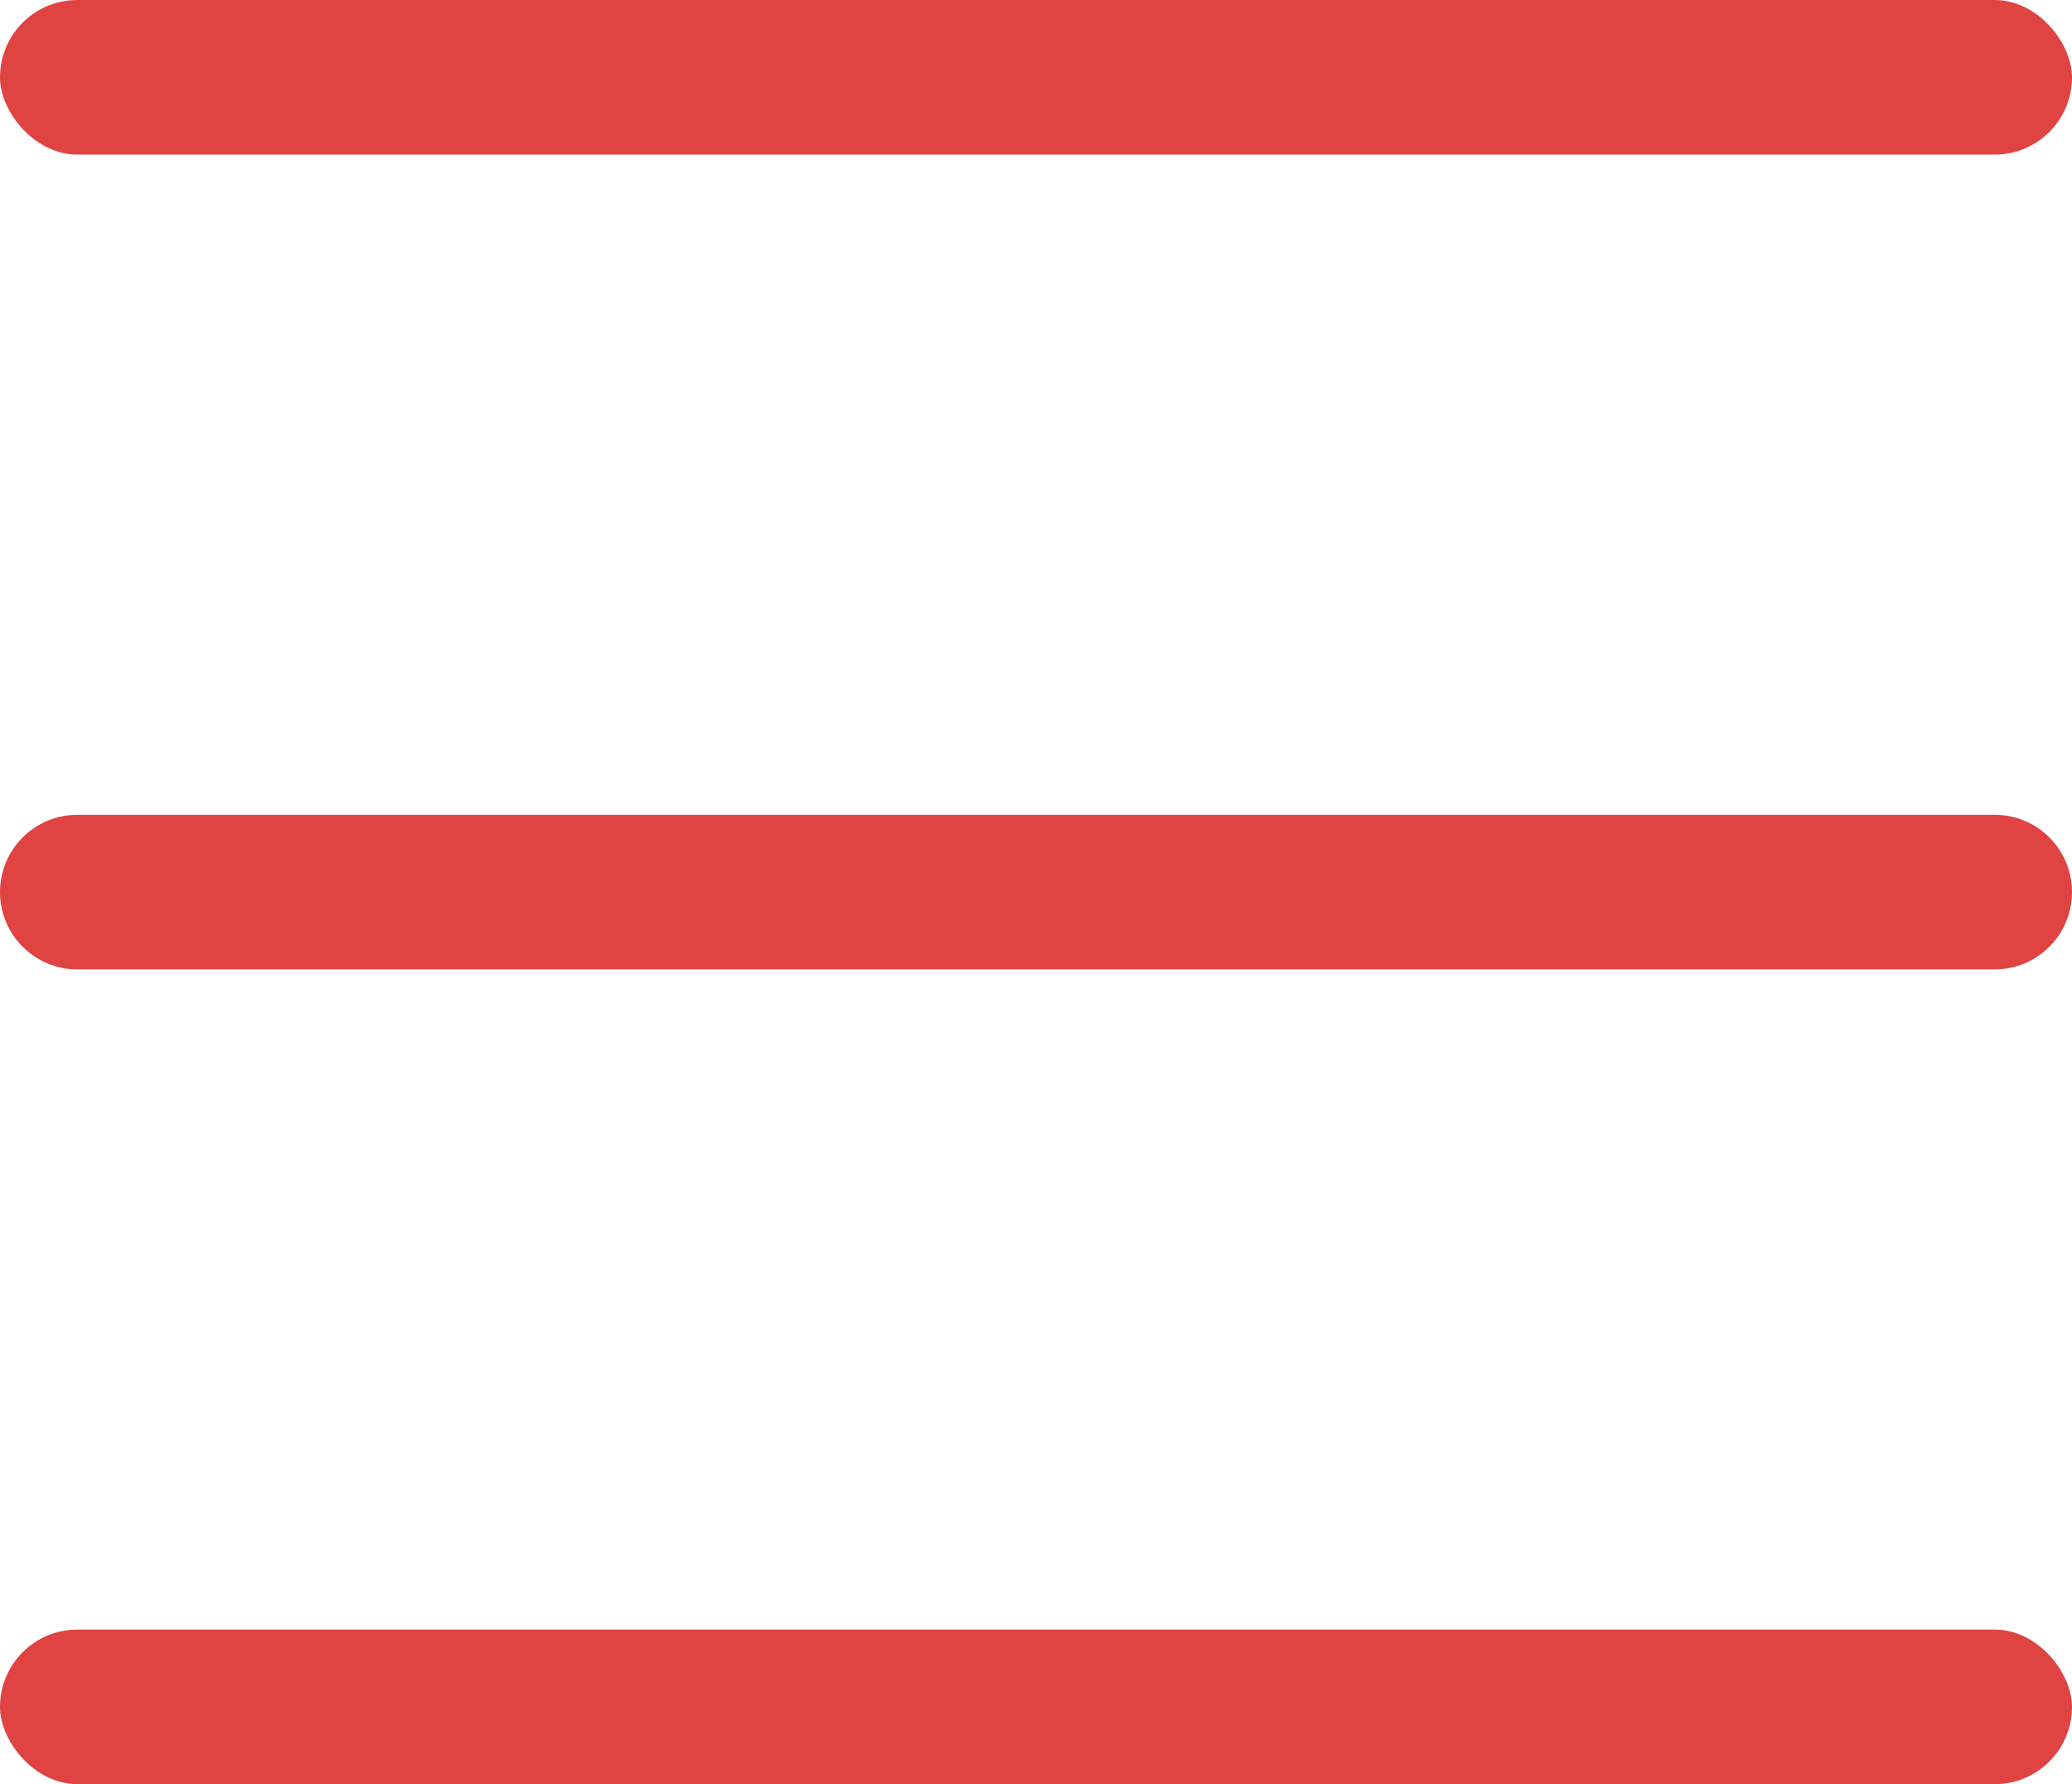
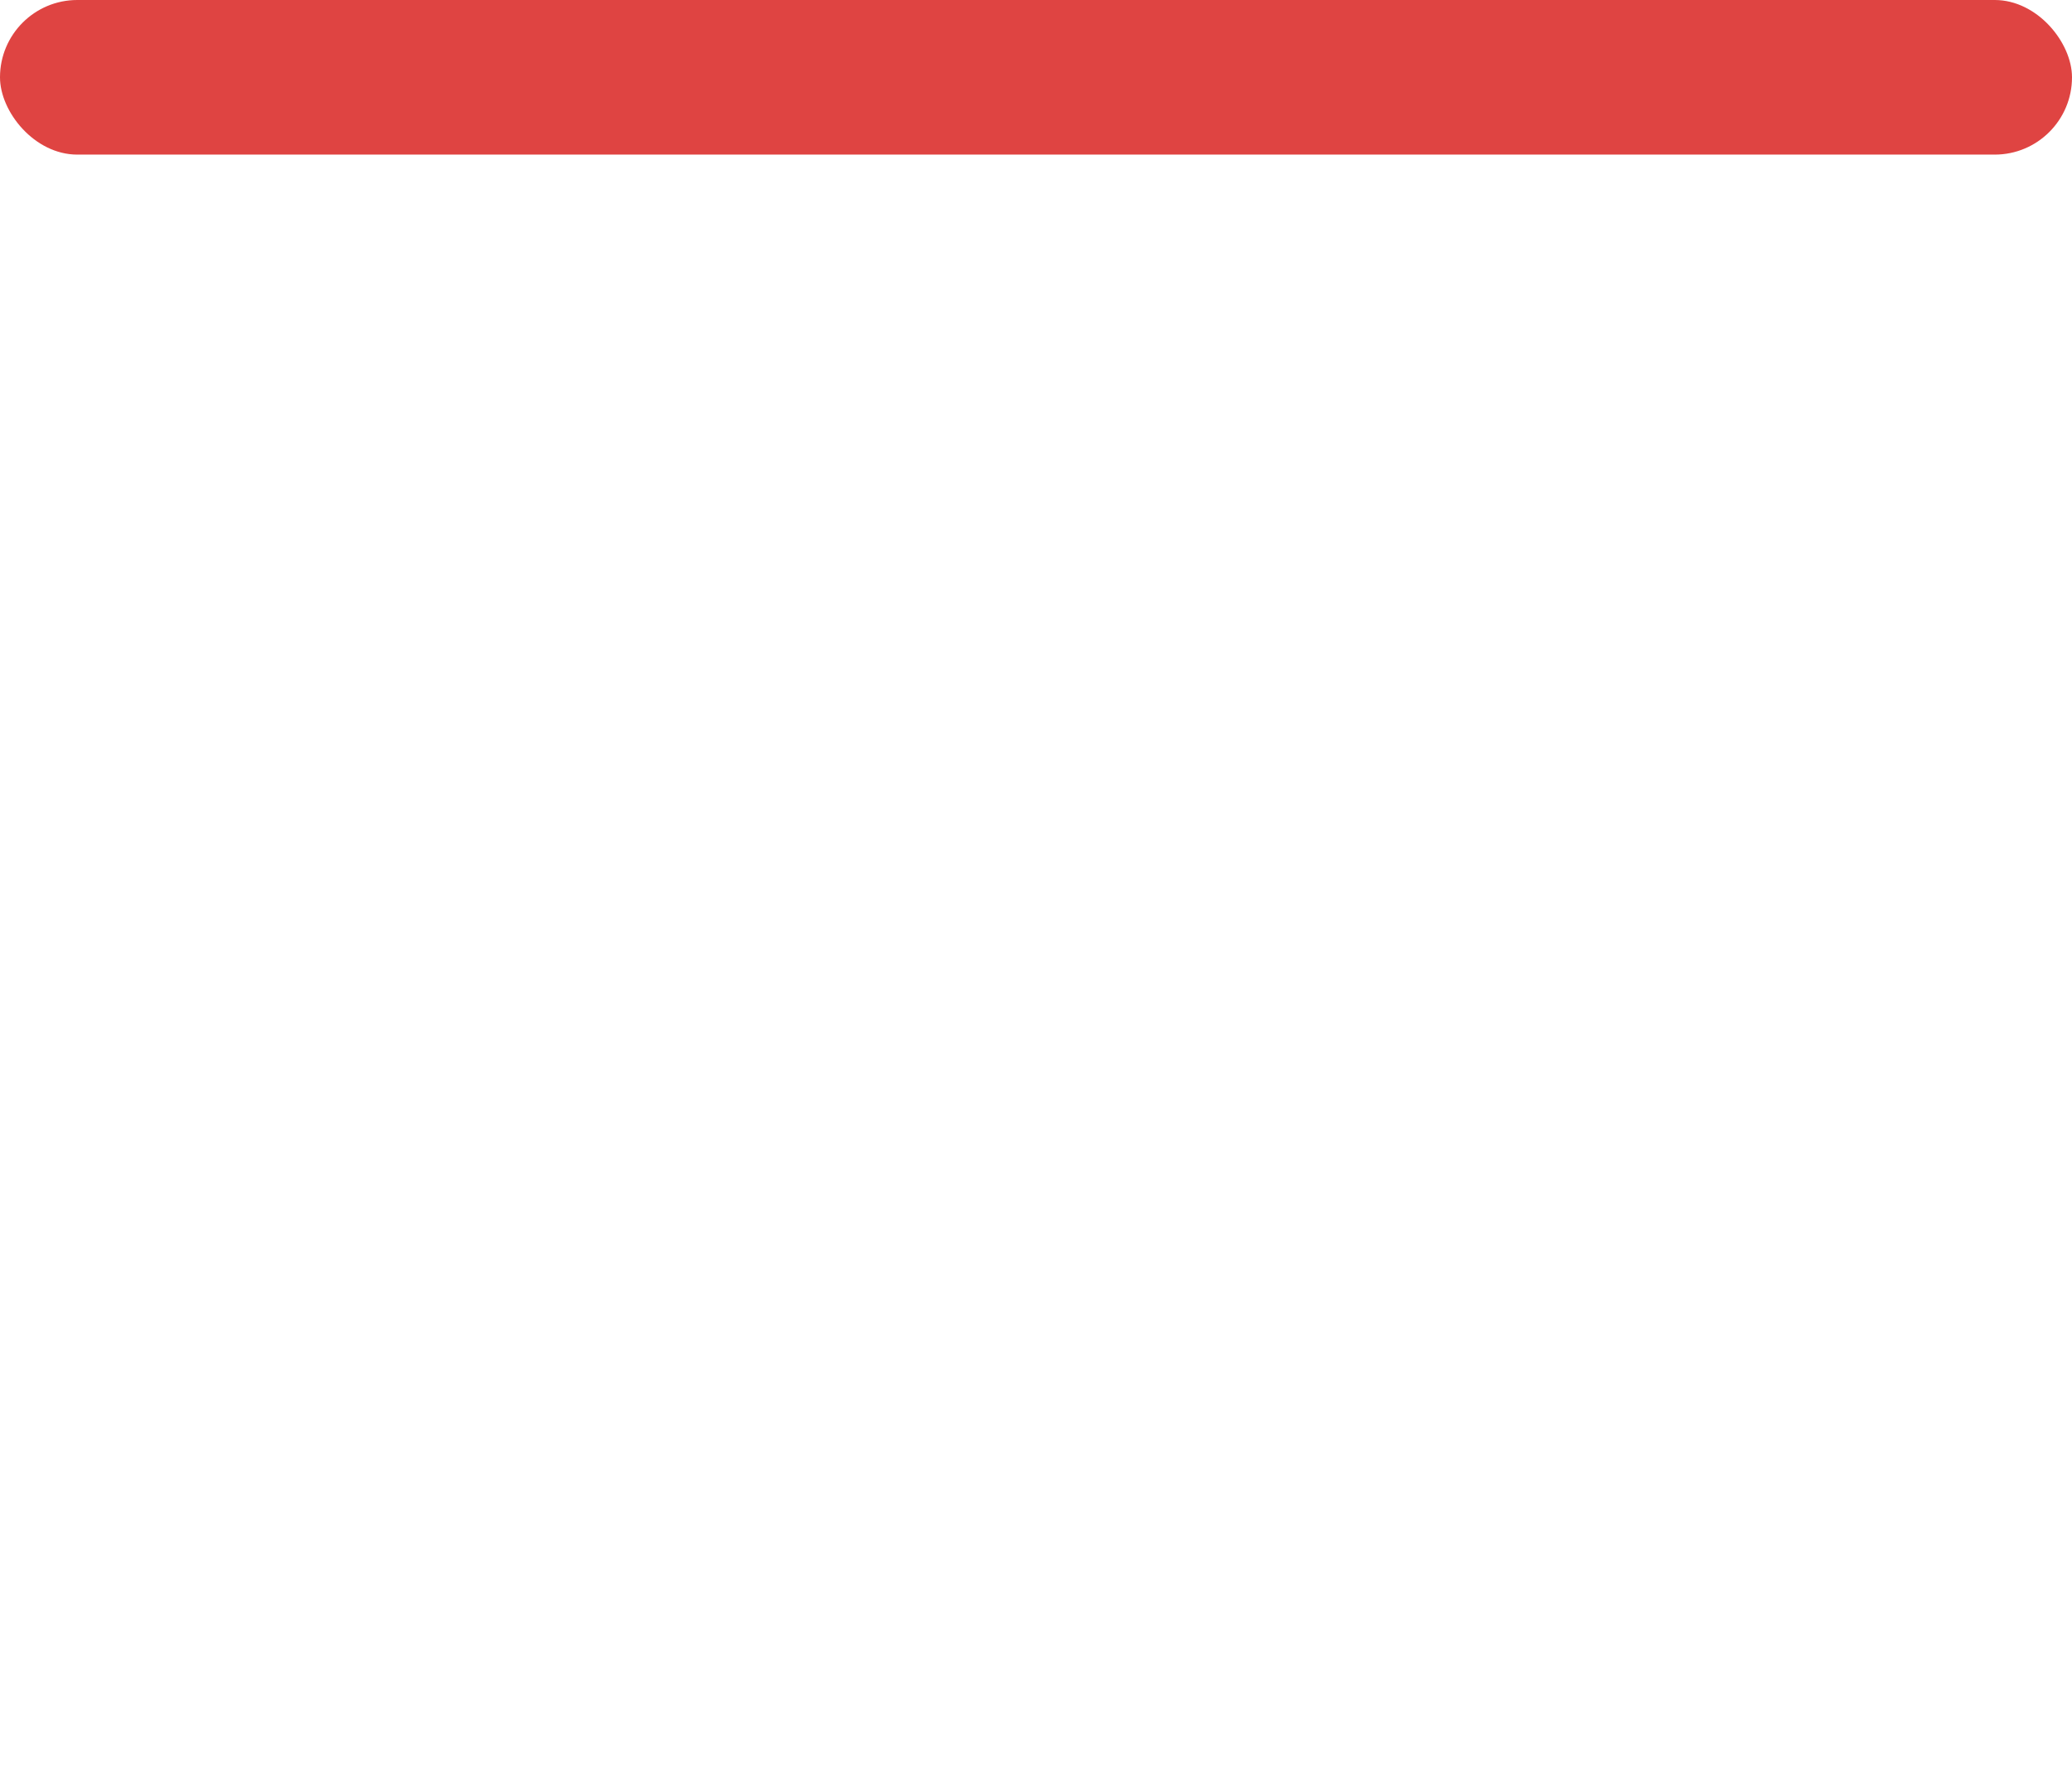
<svg xmlns="http://www.w3.org/2000/svg" width="496" height="427" viewBox="0 0 496 427" fill="none">
  <g clip-path="url(#clip0_471_590)">
    <rect width="496" height="37" rx="18.5" fill="#DF4442" />
-     <path d="M0 213.5C0 203.283 8.283 195 18.5 195H477.5C487.717 195 496 203.283 496 213.5V213.5C496 223.717 487.717 232 477.5 232H18.5C8.283 232 0 223.717 0 213.5V213.5Z" fill="#DF4442" />
-     <rect y="390" width="496" height="37" rx="18.5" fill="#DF4442" />
  </g>
  <defs>
    <clipPath id="clip0_471_590">
      <rect width="496" height="427" fill="white" />
    </clipPath>
  </defs>
</svg>